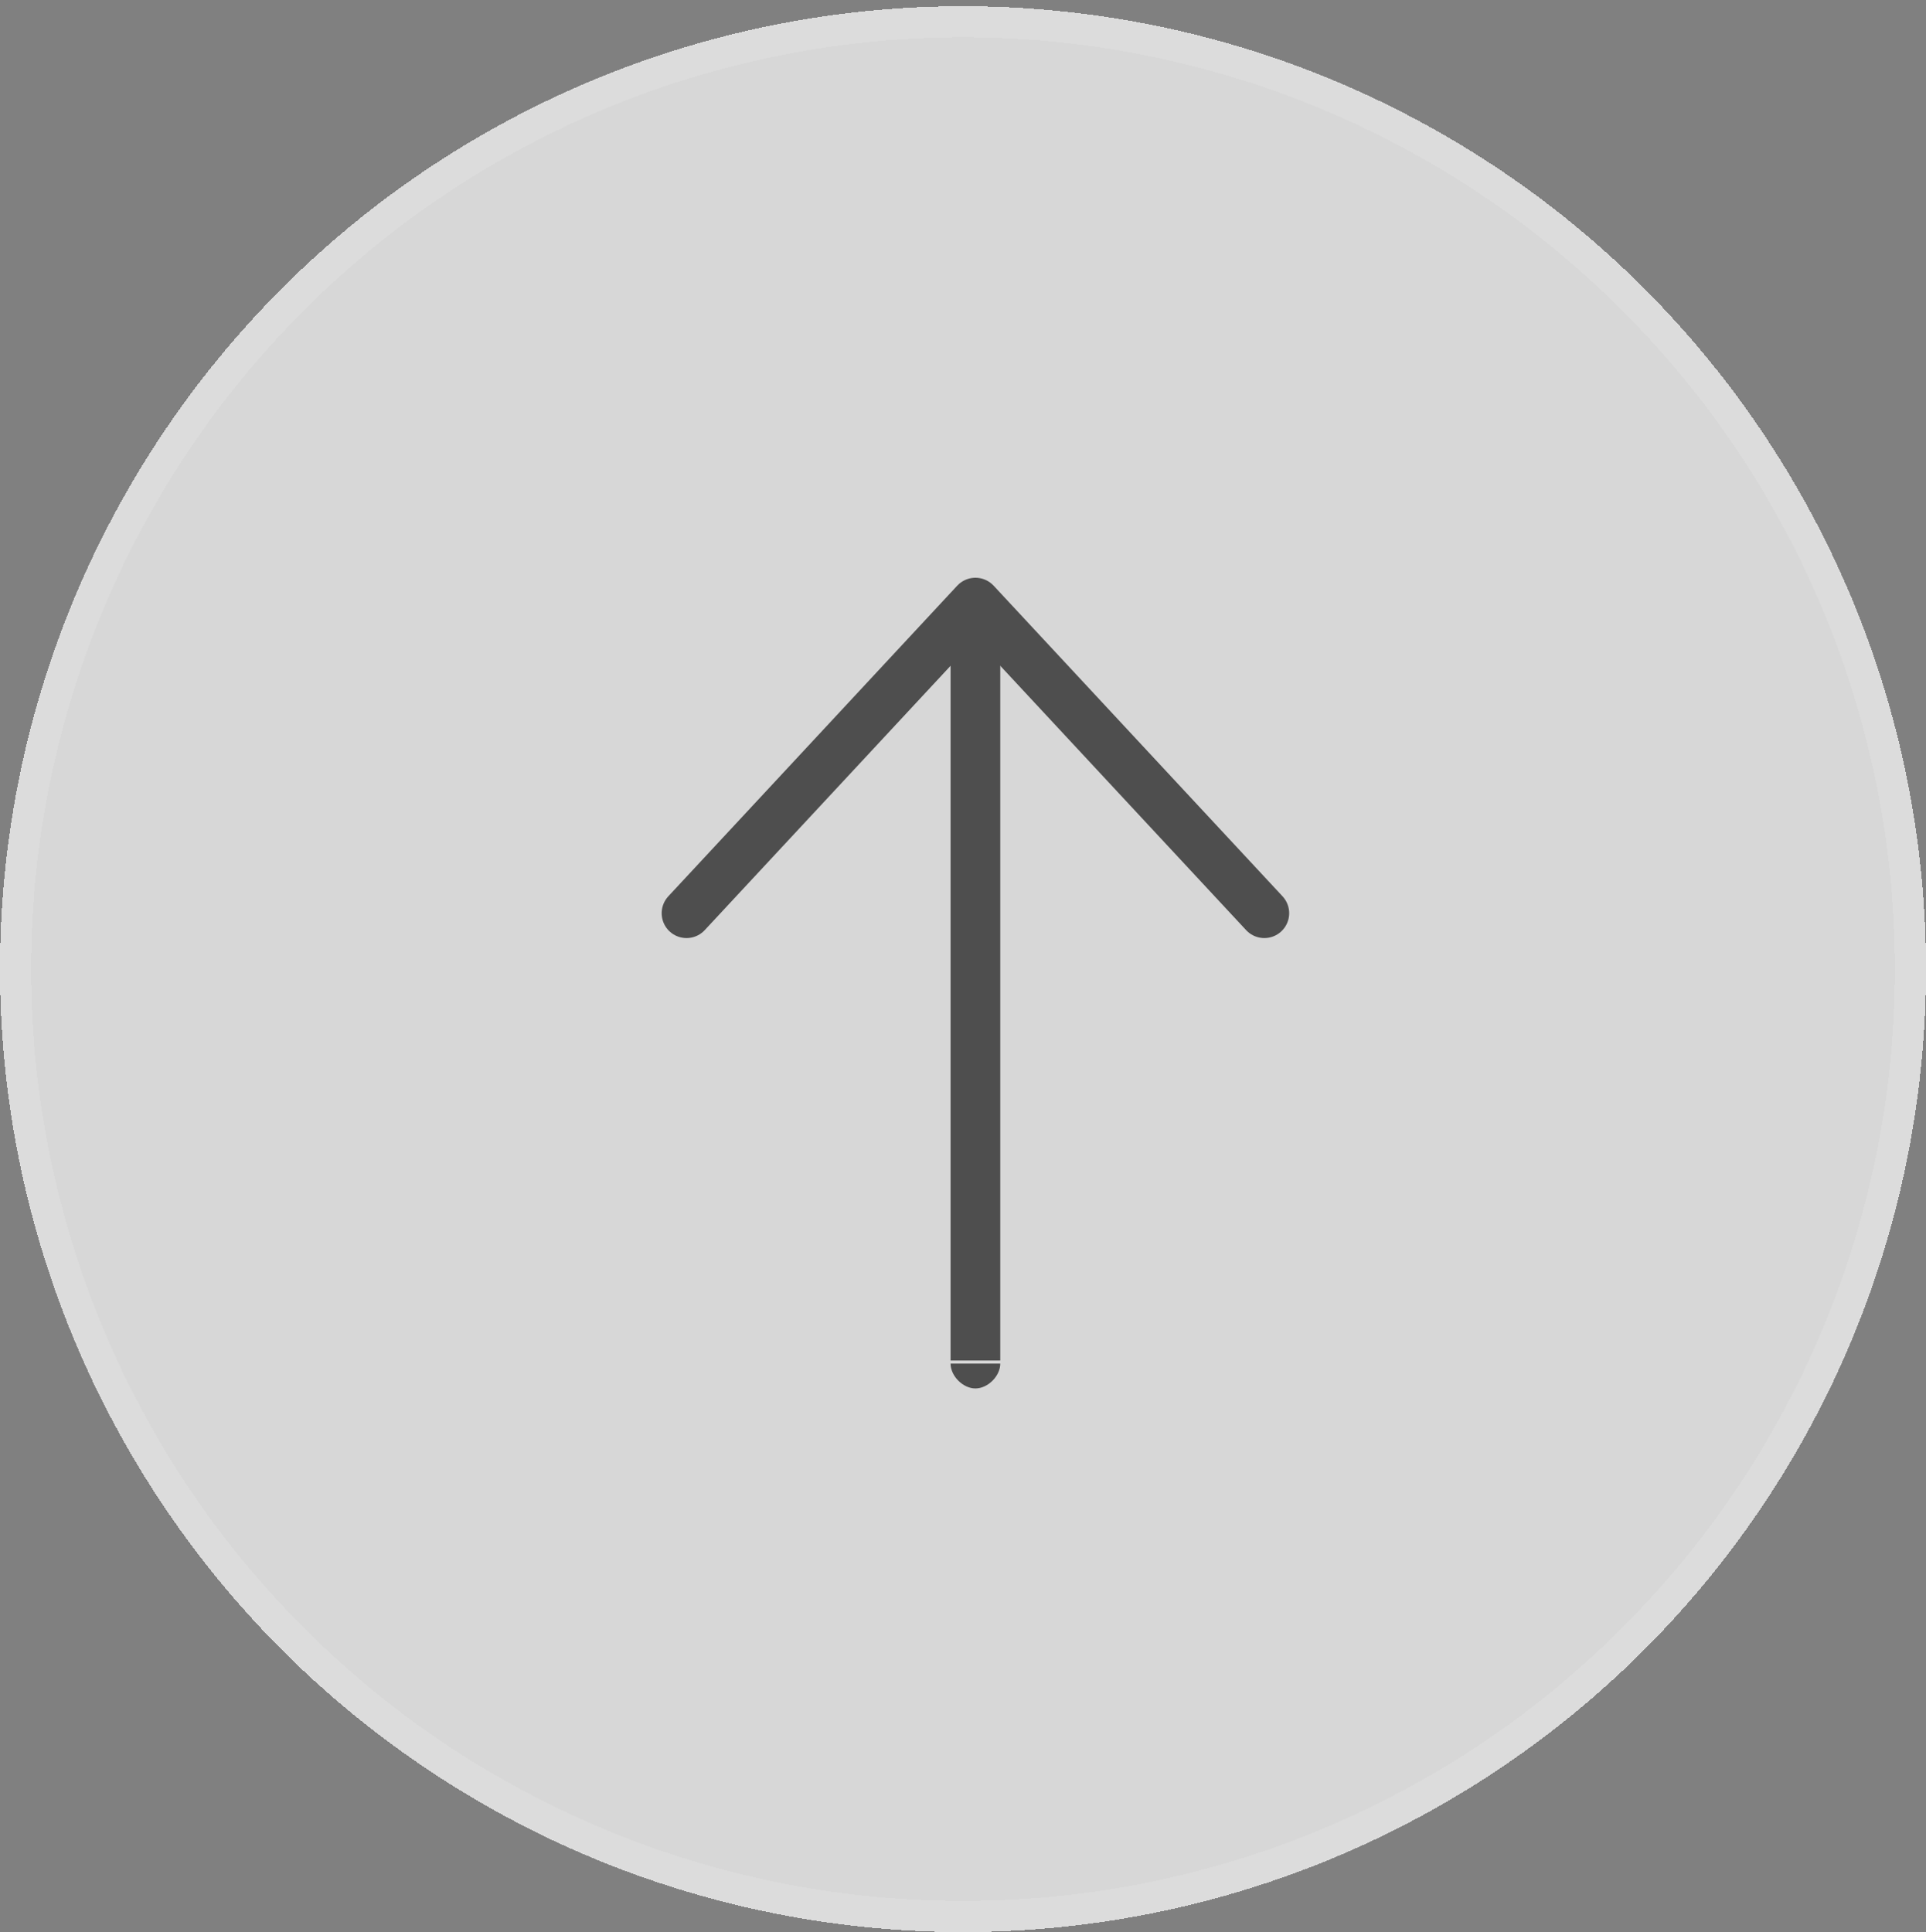
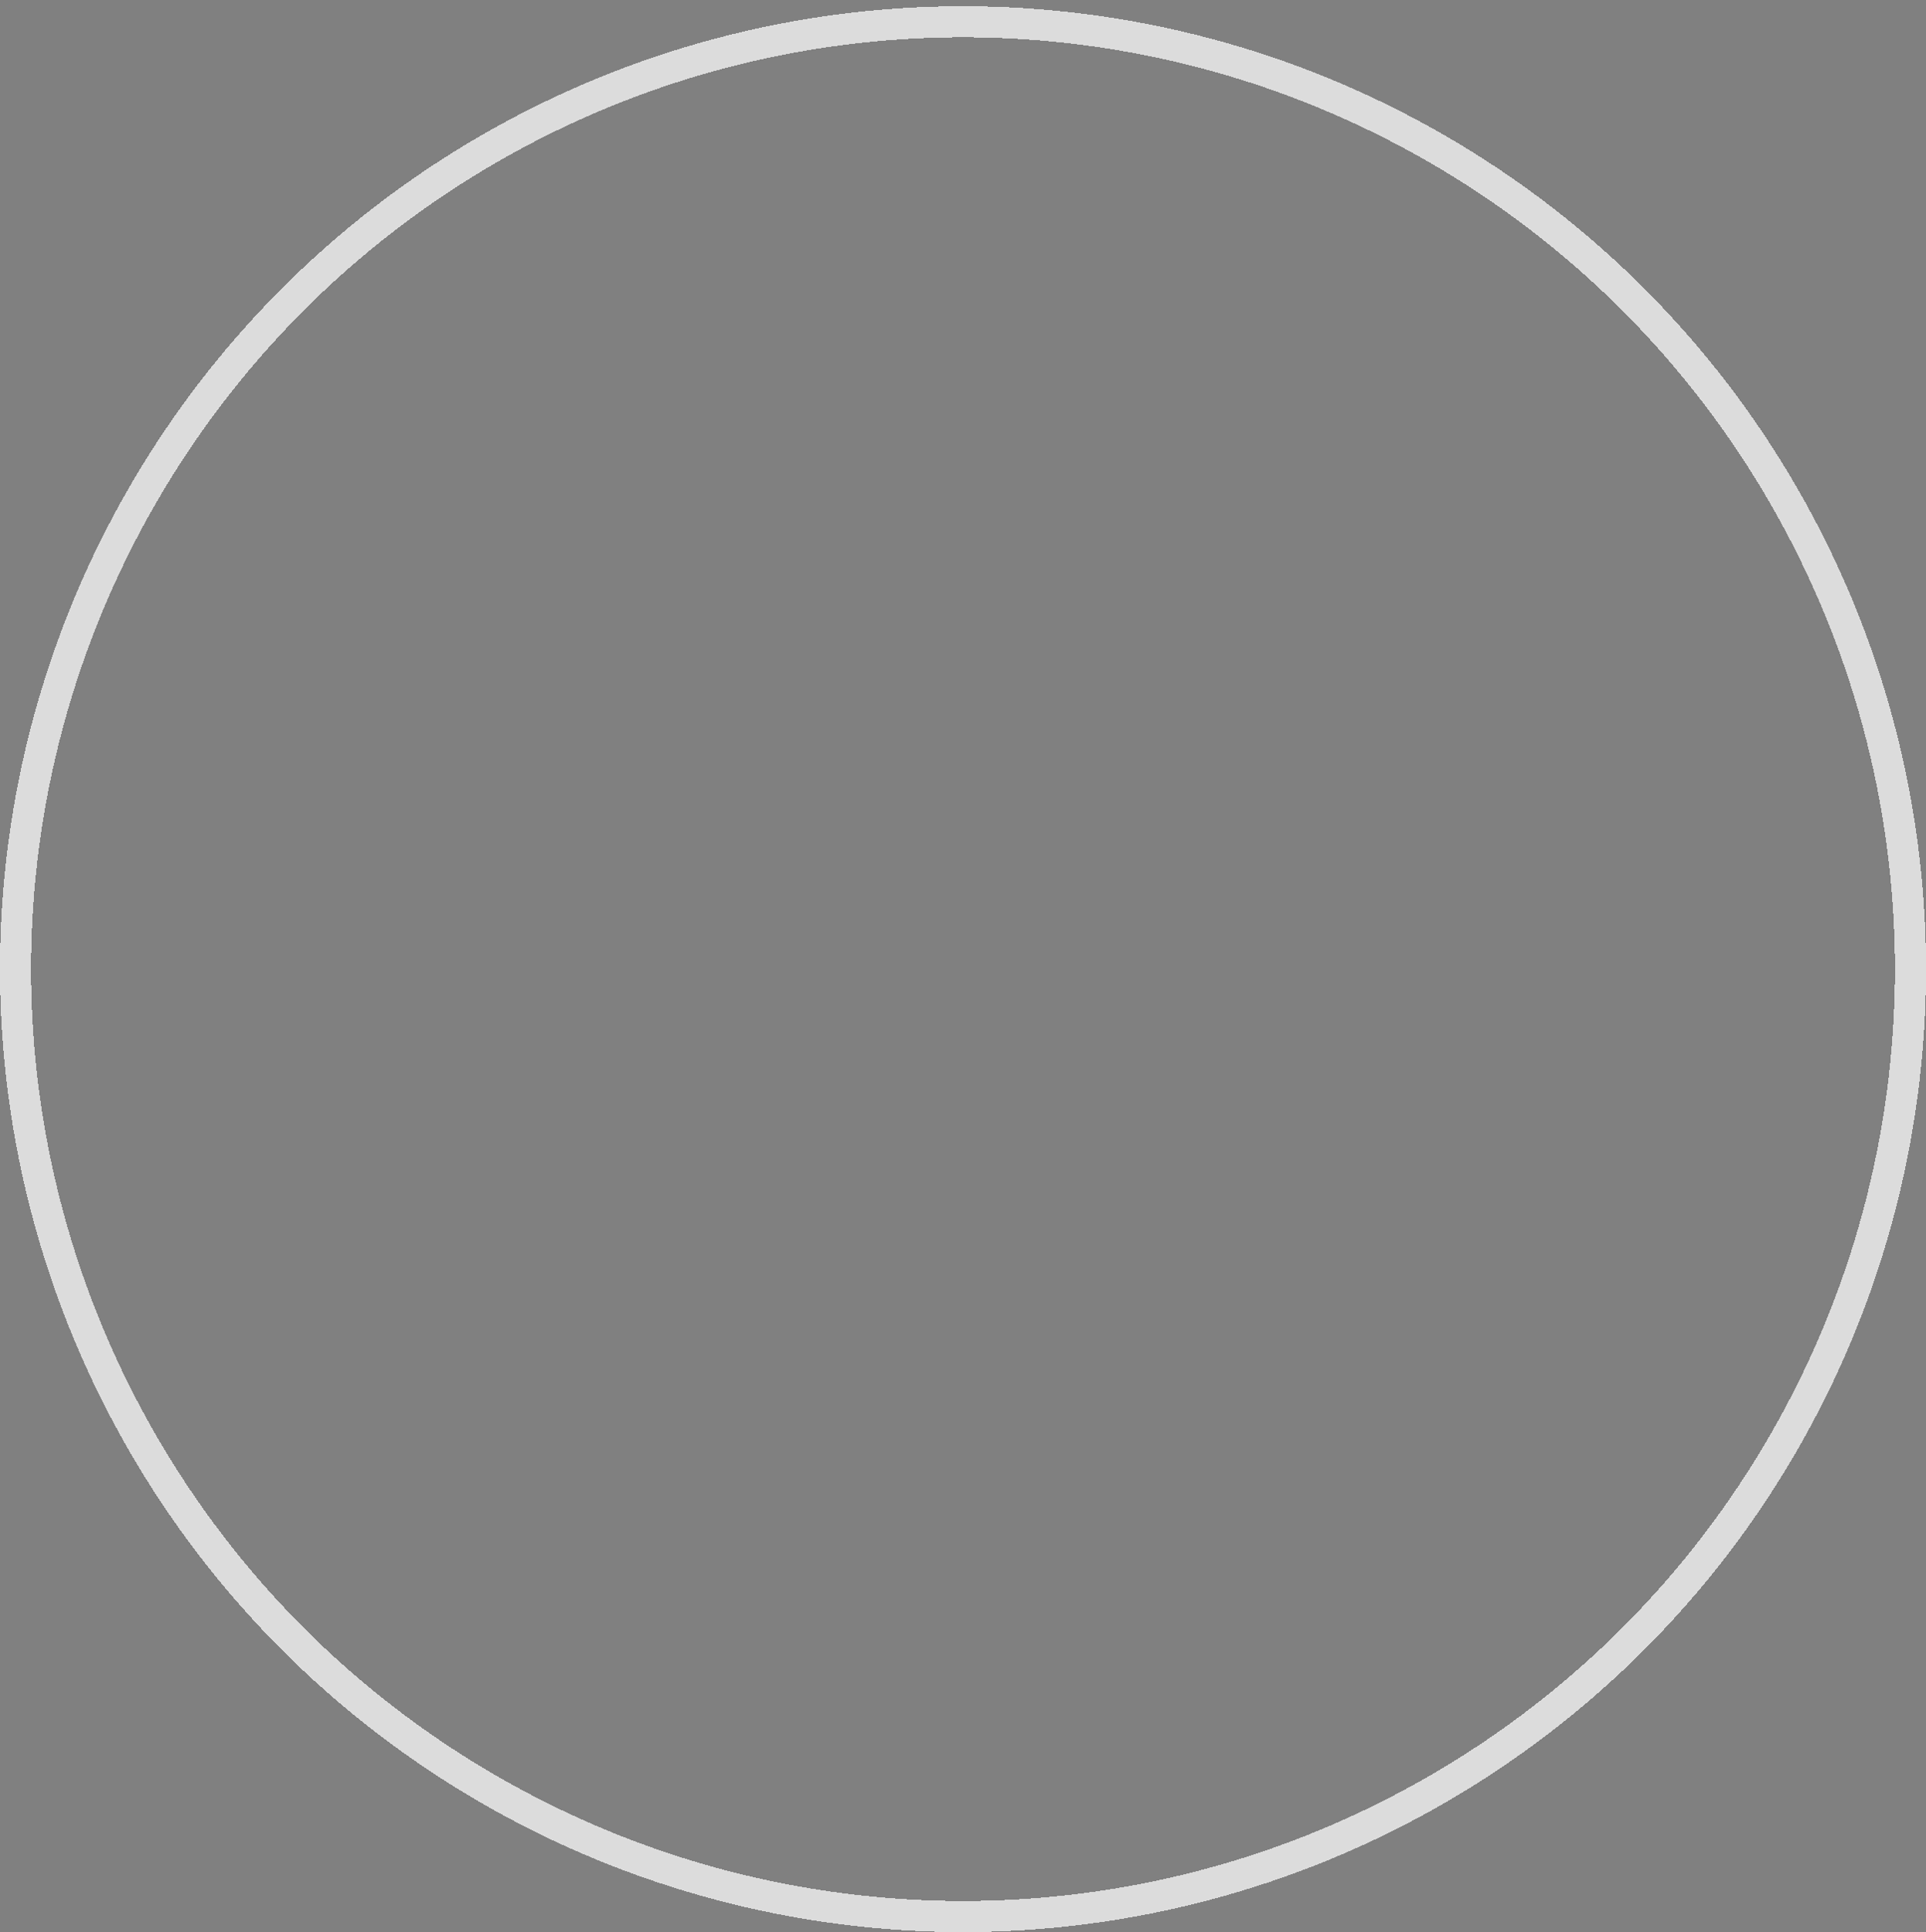
<svg xmlns="http://www.w3.org/2000/svg" version="1.1" id="레이어_1" x="0px" y="0px" viewBox="-256 363.8 62 62.2" style="enable-background:new -256 363.8 62 62.2;" xml:space="preserve">
  <rect x="-256" y="363.8" width="62" height="62.2" fill="#808080" stroke="none" />
  <style type="text/css">
	.st0{fill:#FFFFFF;fill-opacity:0.68;}
	.st1{fill:none;stroke:#DCDCDC;}
	.st2{fill:none;stroke:#4E4E4E;stroke-width:1.6;stroke-linecap:round;stroke-linejoin:round;}
	.st3{fill:#4E4E4E;}
</style>
  <g shape-rendering="crispEdges">
-     <circle class="st0" cx="-225" cy="395" r="31" />
    <circle class="st1" cx="-225" cy="395" r="30.5" />
  </g>
-   <path class="st2" d="M-233.9,393.2l9.3-10l9.3,10" />
-   <path class="st3" d="M-223.8,384c0-0.4-0.4-0.8-0.8-0.8c-0.4,0-0.8,0.4-0.8,0.8c0,0,0,0,0,0H-223.8z M-225.4,407.7  c0,0.4,0.4,0.8,0.8,0.8c0.4,0,0.8-0.4,0.8-0.8H-225.4z M-225.4,384v23.6h1.6V384C-223.8,384-225.4,384-225.4,384z" />
</svg>